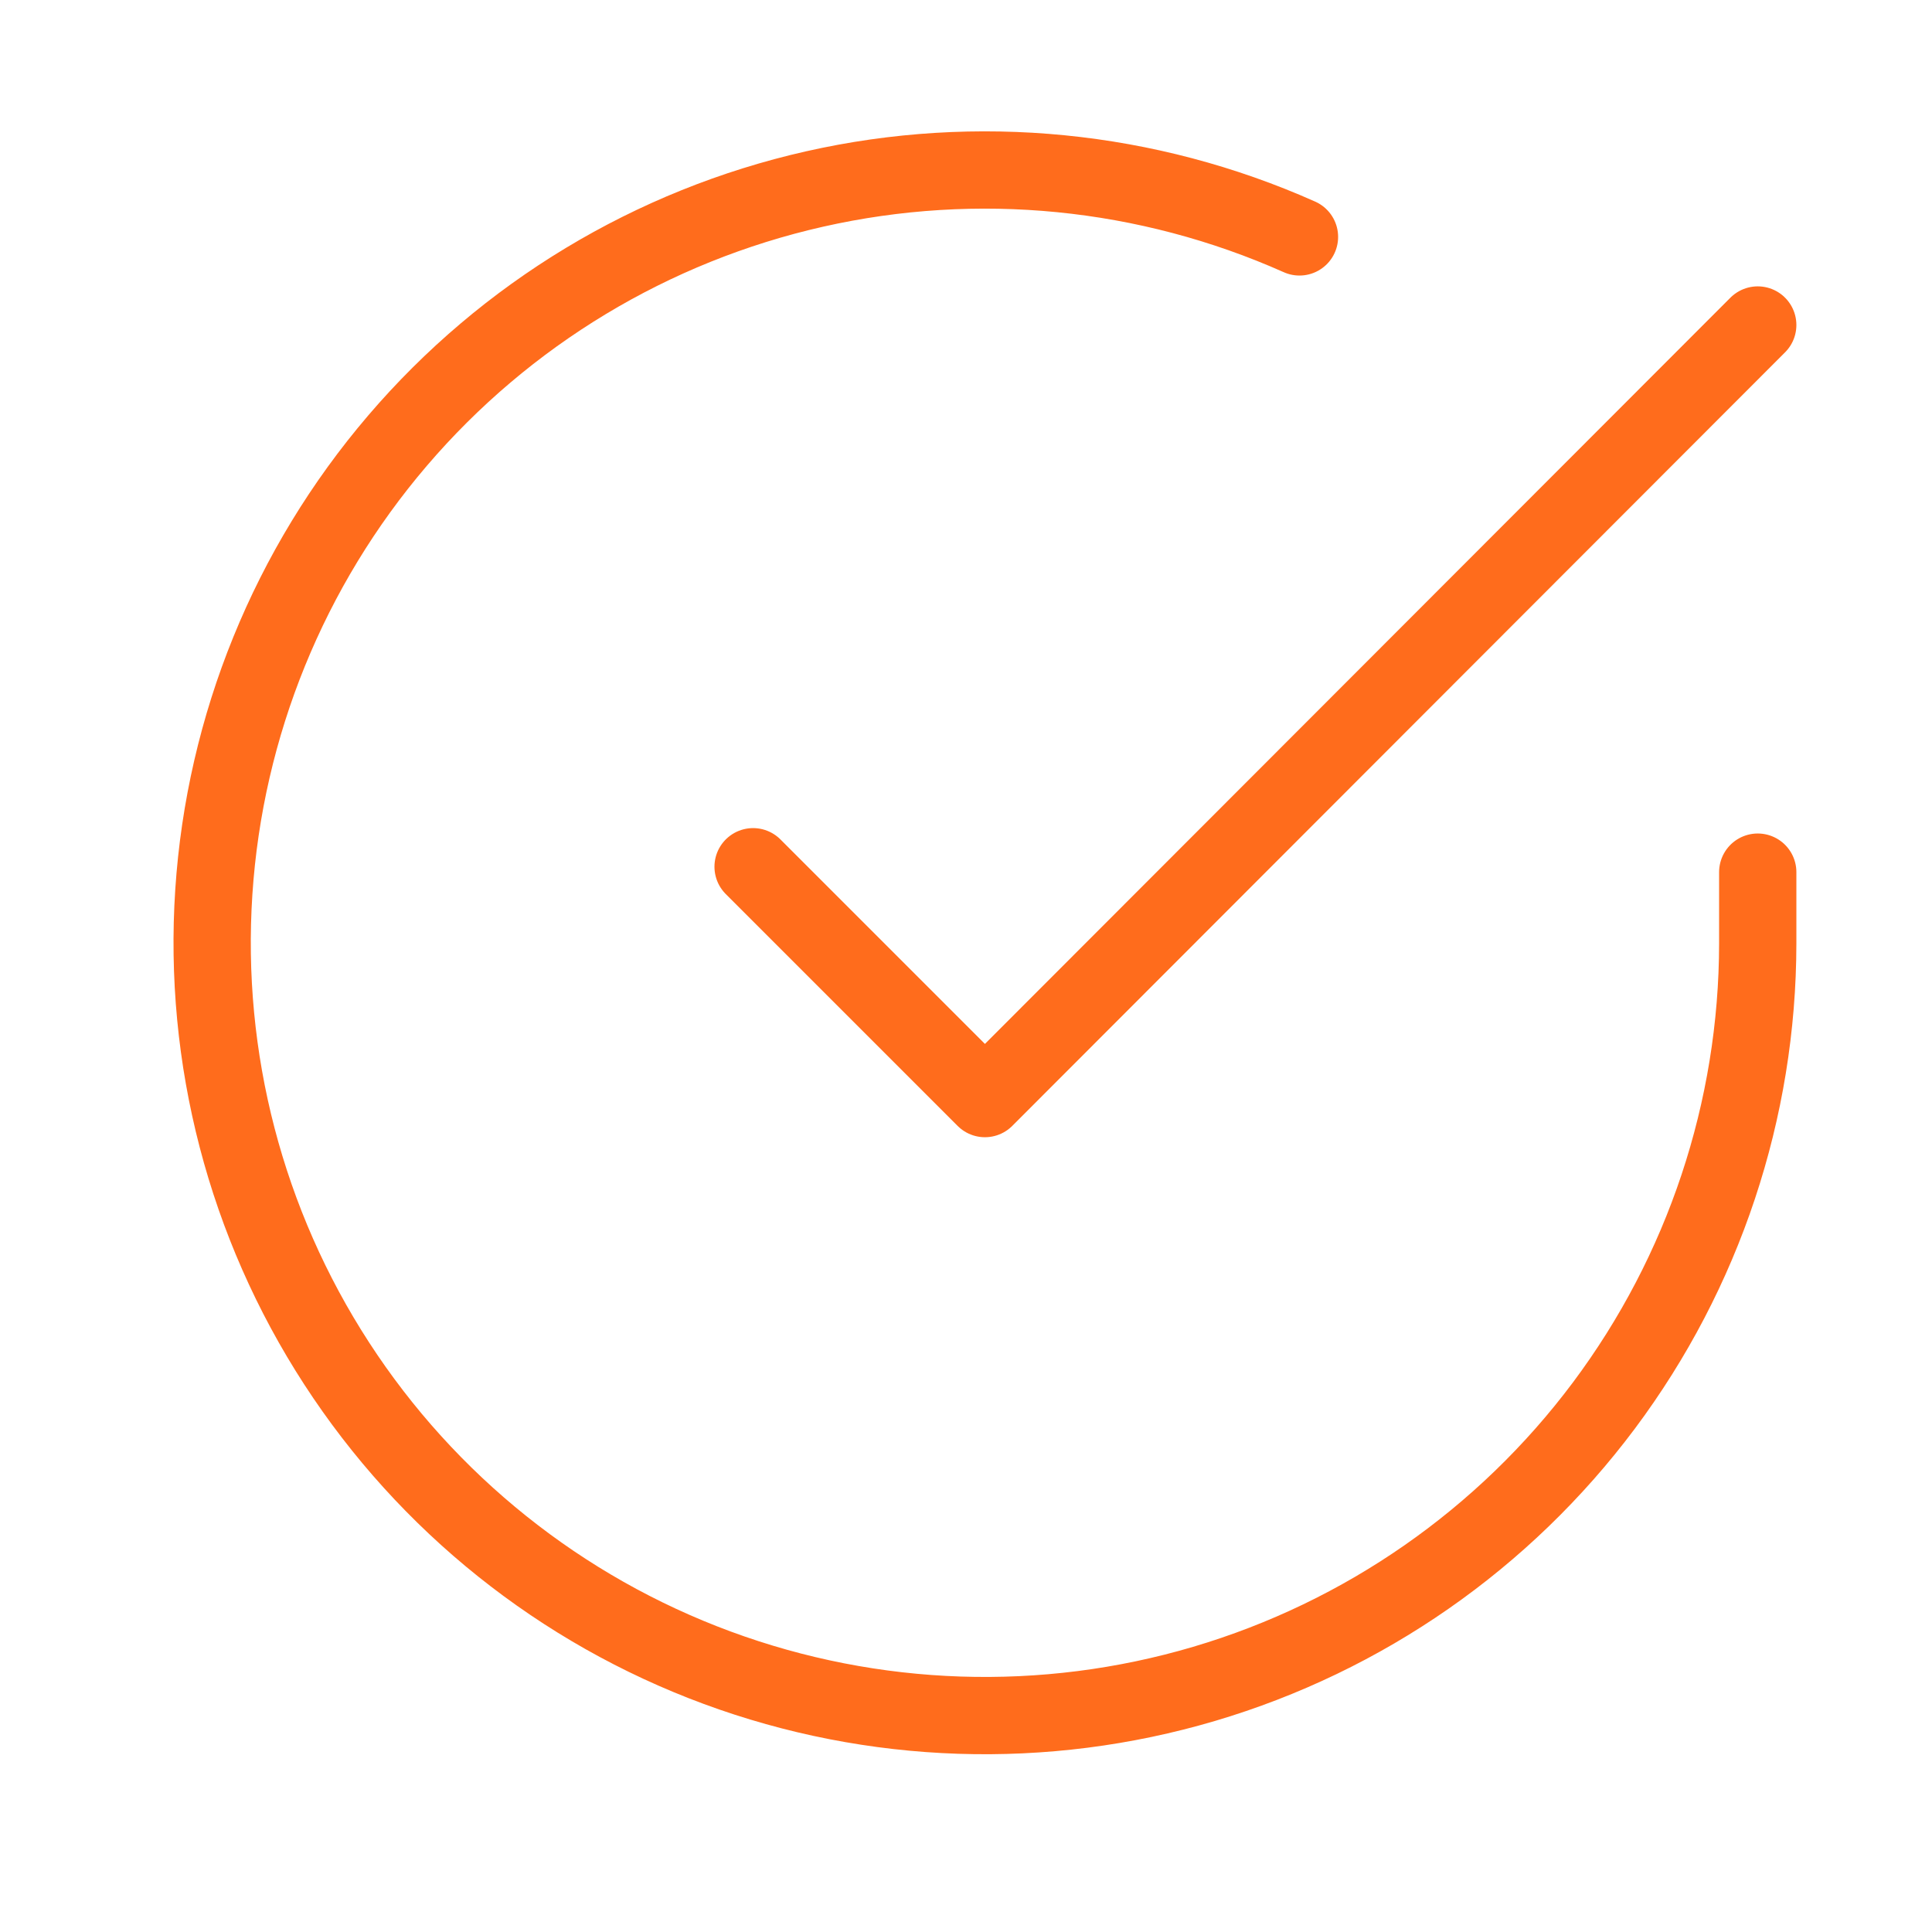
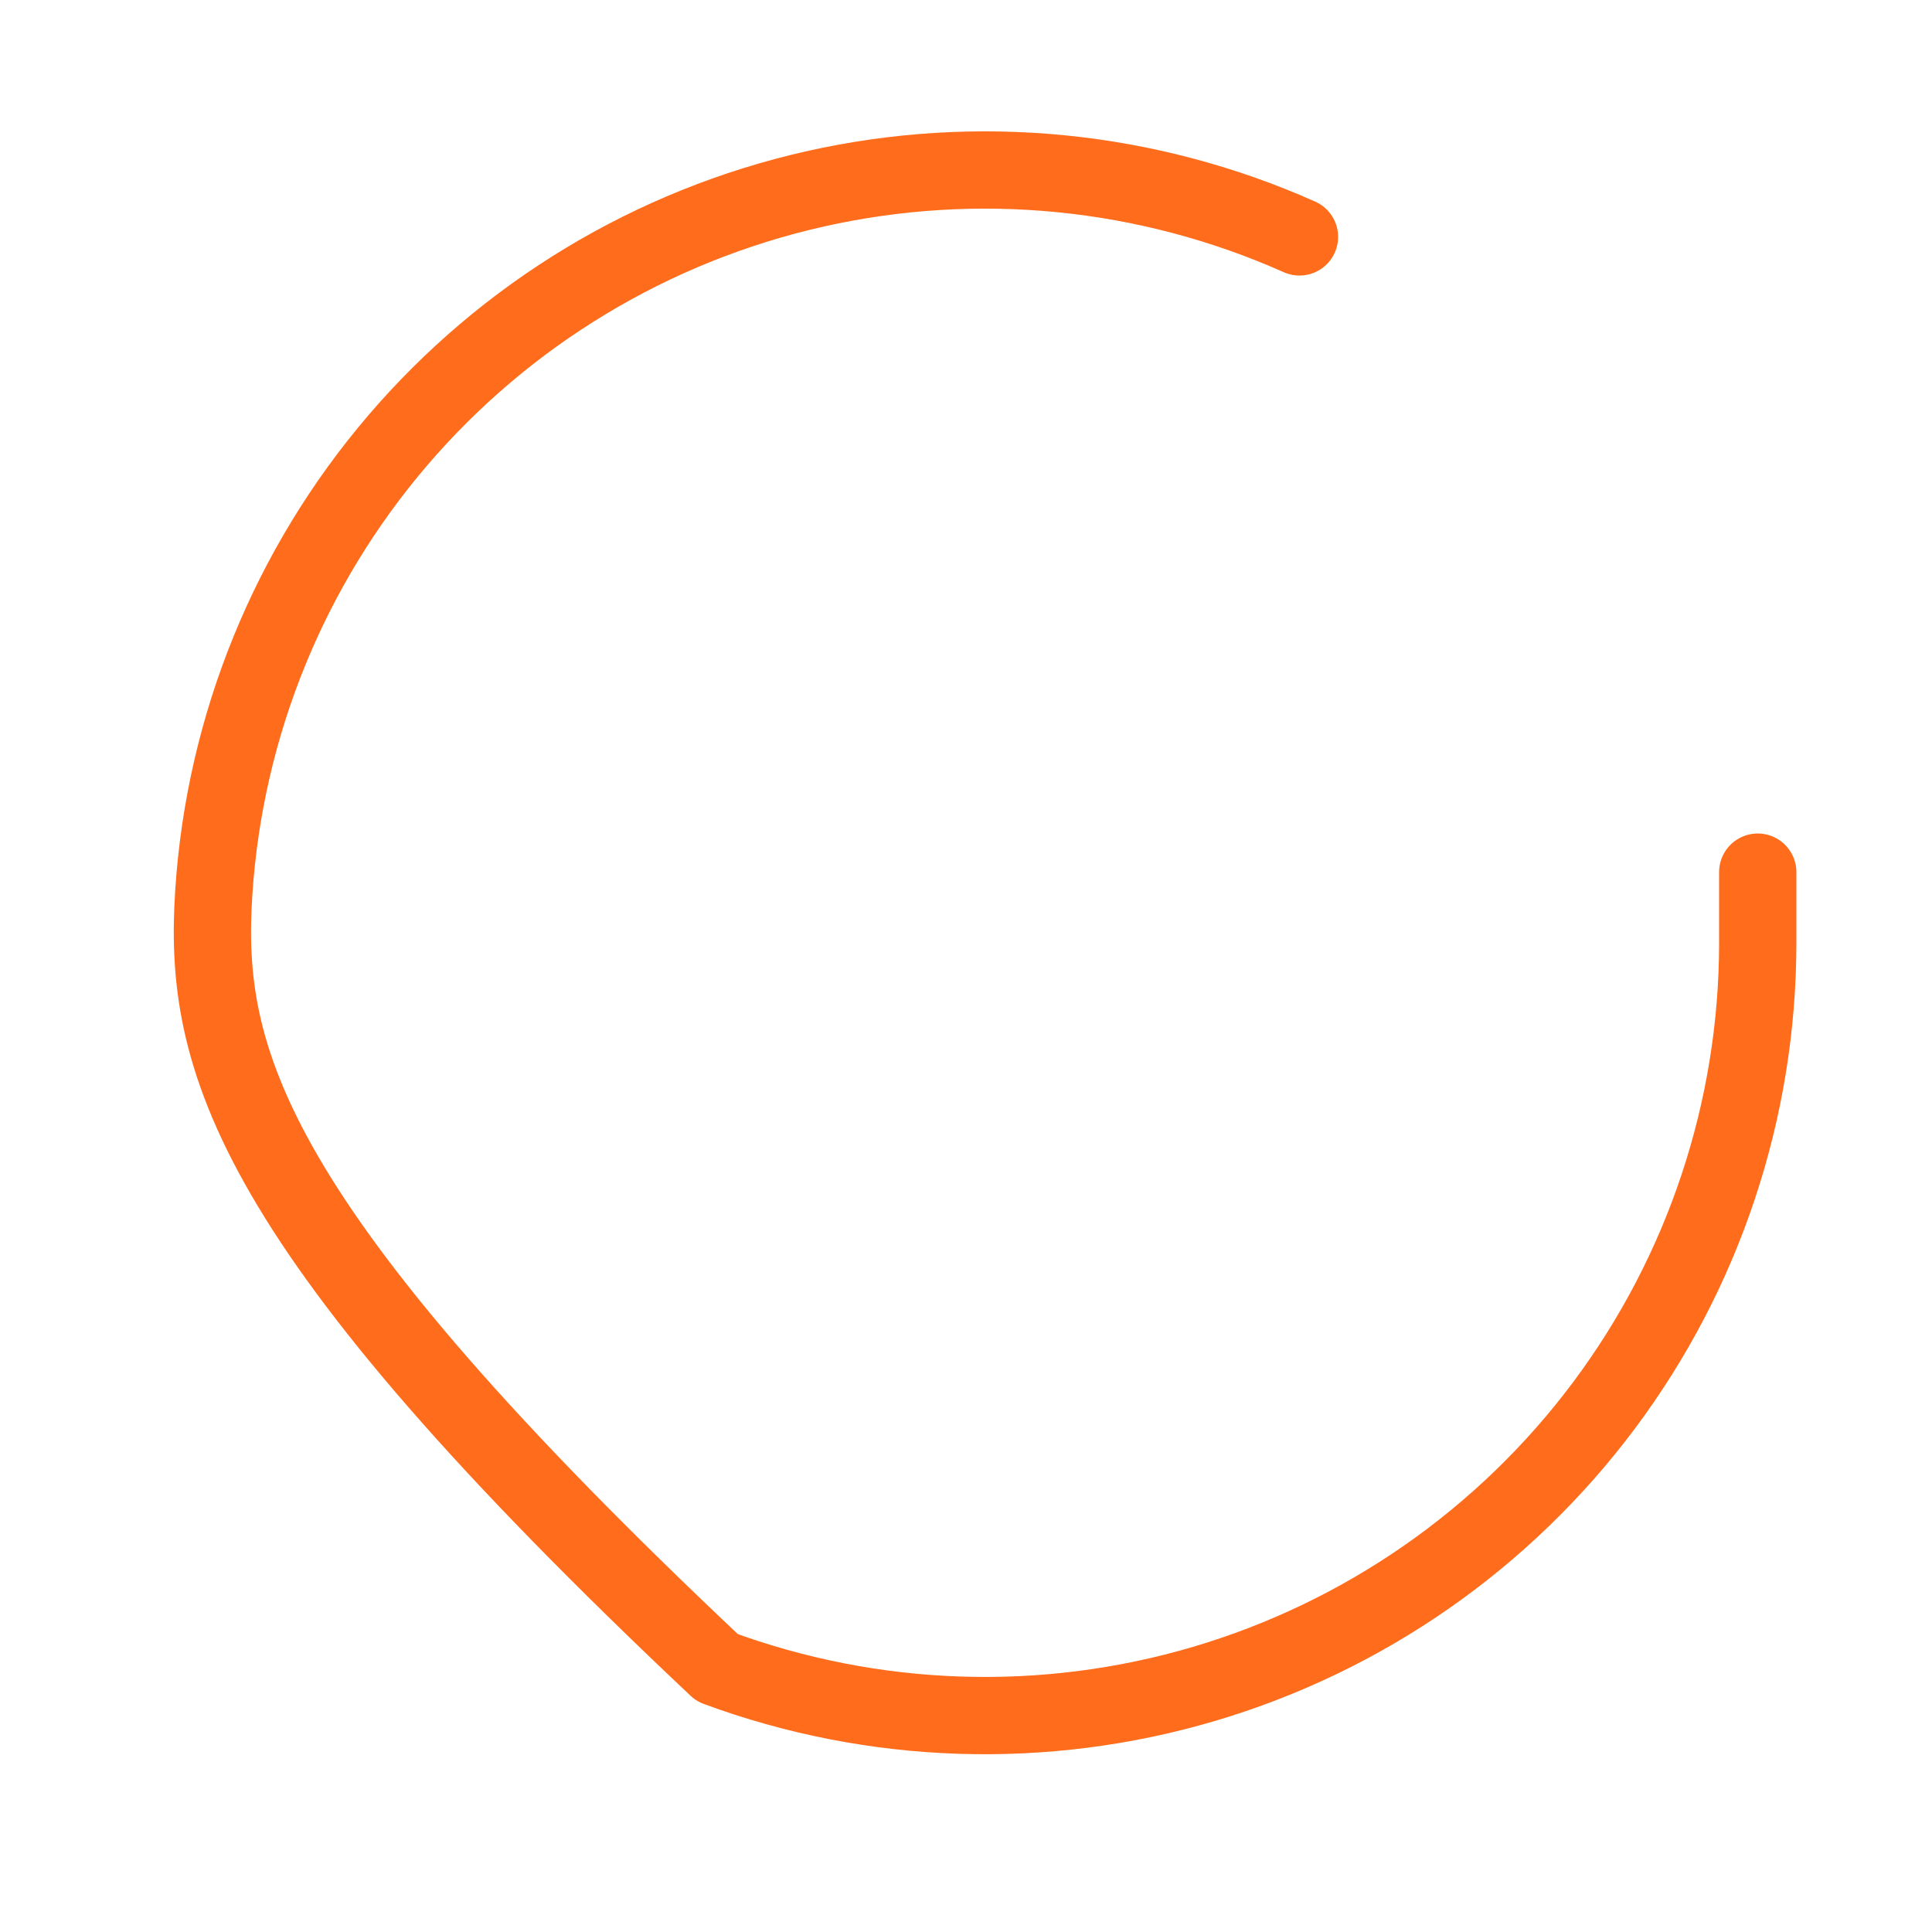
<svg xmlns="http://www.w3.org/2000/svg" width="132" height="132" viewBox="0 0 132 132" fill="none">
-   <path d="M120.094 59.587V64.445C120.088 75.831 116.401 86.909 109.584 96.029C102.766 105.148 93.184 111.819 82.265 115.048C71.346 118.276 59.677 117.888 48.996 113.942C38.316 109.997 29.197 102.704 23 93.152C16.803 83.601 13.86 72.302 14.609 60.94C15.358 49.579 19.759 38.764 27.157 30.109C34.555 21.454 44.552 15.422 55.658 12.913C66.764 10.403 78.384 11.552 88.784 16.186" stroke="#FF6C1C" stroke-width="5.28" stroke-linecap="round" stroke-linejoin="round" />
-   <path d="M120.094 22.205L67.294 75.058L51.454 59.218" stroke="#FF6C1C" stroke-width="5.28" stroke-linecap="round" stroke-linejoin="round" />
+   <path d="M120.094 59.587V64.445C120.088 75.831 116.401 86.909 109.584 96.029C102.766 105.148 93.184 111.819 82.265 115.048C71.346 118.276 59.677 117.888 48.996 113.942C16.803 83.601 13.86 72.302 14.609 60.94C15.358 49.579 19.759 38.764 27.157 30.109C34.555 21.454 44.552 15.422 55.658 12.913C66.764 10.403 78.384 11.552 88.784 16.186" stroke="#FF6C1C" stroke-width="5.28" stroke-linecap="round" stroke-linejoin="round" />
</svg>